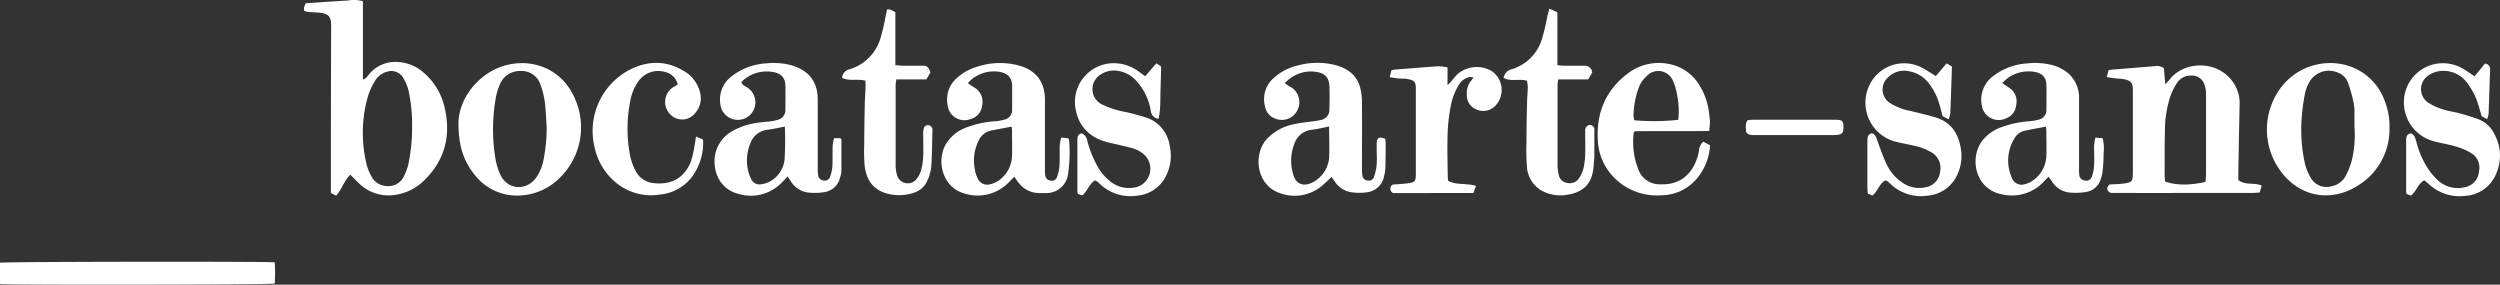
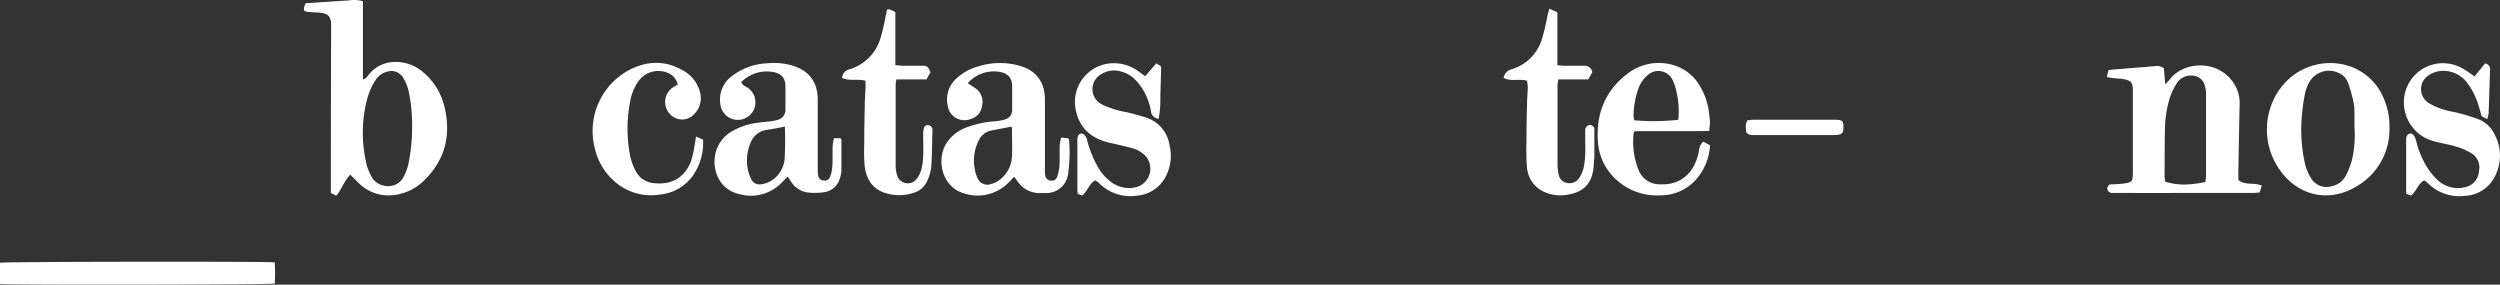
<svg xmlns="http://www.w3.org/2000/svg" viewBox="0 0 619.97 70.6">
  <rect x="0" y="0" width="619.97" height="70.6" fill="#333333" stroke="none" />
  <title>Recurso 3</title>
  <g id="Capa_2" data-name="Capa 2">
    <g id="Capa_1-2" data-name="Capa 1">
      <path d="M86.87,43.32c-1.58,1.57-2.1,3.64-3.5,5.21l-1.32-.67c0-.58,0-1.1,0-1.63q0-20,.07-39.92c0-2.27-.75-3-3.05-3.18-.95-.07-1.91-.11-2.86-.2a3.36,3.36,0,0,1-.74-.24c-.27-.75.11-1.27.34-1.9L77.28.71c3-.2,6-.41,9.08-.59A7.85,7.85,0,0,1,90,.31V19.68c.89-.17,1.12-.83,1.52-1.26a8.34,8.34,0,0,1,5.44-3A10.46,10.46,0,0,1,105.05,18a16,16,0,0,1,5.2,8.61c1.67,7.08.06,13.29-5.31,18.36A12.74,12.74,0,0,1,97,48.43a10.35,10.35,0,0,1-7.88-2.88C88.41,44.88,87.72,44.15,86.87,43.32Zm15.33-12a39.7,39.7,0,0,0-.92-9,11.87,11.87,0,0,0-1.39-3.18A3.39,3.39,0,0,0,96,17.78a4.85,4.85,0,0,0-3,2.29,16.47,16.47,0,0,0-1.73,3.74,31.65,31.65,0,0,0-1.11,5.61A33.23,33.23,0,0,0,91,41.13,13.18,13.18,0,0,0,92.26,44c1.39,2.53,6.08,3.31,7.89-.24a13.81,13.81,0,0,0,1.11-3A45.19,45.19,0,0,0,102.2,31.34Z" style="fill:#fff" />
      <path d="M523.14,45.75c1.06-.07,2.18-.07,3.28-.21,2.33-.29,2.49-.48,2.5-2.79,0-5.64,0-11.27,0-16.91,0-1.17,0-2.34,0-3.51,0-1.84-.47-2.35-2.26-2.7-.62-.12-1.27-.12-1.9-.19s-1.44-.19-2.31-.31l.44-1.72c.39-.06.75-.13,1.11-.16,3.44-.28,6.89-.55,10.33-.84a2.92,2.92,0,0,1,2.28.51c.11,1.16.22,2.45.36,4,.59-.67,1-1.08,1.33-1.51,3.71-4.41,12.18-4.53,15.8,1.49a8.81,8.81,0,0,1,1.3,4.86q-.18,8.54-.32,17.06c0,.63,0,1.26,0,1.82,1.76,1.41,3.89.54,5.79,1.38-.16.59-.31,1.12-.48,1.72-.53,0-1,.1-1.47.1-5,0-10,0-15,0-1.35,0-2.69,0-4,0-5.06.07-10.12,0-15.18,0H524a1.26,1.26,0,0,1-1.33-.68C522.43,46.64,522.69,46.2,523.14,45.75Zm23.78-.62c.07-.74.15-1.21.15-1.68,0-6.75,0-13.51,0-20.26a7.1,7.1,0,0,0-.38-2.19,3.24,3.24,0,0,0-3.3-2.26,4,4,0,0,0-3.53,1.85A15.41,15.41,0,0,0,538.18,24a27.57,27.57,0,0,0-1.3,8.16c-.1,3.78-.07,7.55-.08,11.33,0,.47.07.93.12,1.54C540.25,46.13,543.49,45.84,546.92,45.13Z" style="fill:#fff" />
      <path d="M263.16,34.12l1.71.16c.14.21.24.3.24.39a36.56,36.56,0,0,1-.24,8.43,5.38,5.38,0,0,1-5.52,4.77c-.64,0-1.28,0-1.92,0a6.42,6.42,0,0,1-4.8-2.51c-.36-.45-.68-.94-1.1-1.53-.48.48-.9.93-1.34,1.36a10.74,10.74,0,0,1-11,2.8c-5.53-1.5-7-8.13-4.64-12.22a9.86,9.86,0,0,1,4.8-4.05,24.94,24.94,0,0,1,7.44-1.65,11.58,11.58,0,0,0,2.35-.42A2.41,2.41,0,0,0,251,27.17c0-2,0-3.94,0-5.9s-1.11-3.14-3.23-3.47a8.75,8.75,0,0,0-6.36,1.53A12,12,0,0,0,240,20.62c.75.51,1.37.91,2,1.33a4.07,4.07,0,0,1,1.54,4.26,3.77,3.77,0,0,1-2.71,3.26A4.19,4.19,0,0,1,235,26.08a7,7,0,0,1,2.35-6.77,12.48,12.48,0,0,1,4.84-2.72,18,18,0,0,1,10.69-.28c4.13,1.21,6.23,4.06,6.25,8.38,0,5.75,0,11.49,0,17.24a8.44,8.44,0,0,0,.08,1.59,1.43,1.43,0,0,0,1.27,1.25,1.36,1.36,0,0,0,1.67-.91,10.22,10.22,0,0,0,.59-2.78c.1-1.7,0-3.41.06-5.11A12.6,12.6,0,0,1,263.16,34.12ZM250.87,31.4c-1.8.35-3.51.66-5.21,1a4.38,4.38,0,0,0-2.89,2.32,11,11,0,0,0-1,7.4,7.48,7.48,0,0,0,.63,2,2.61,2.61,0,0,0,3.29,1.54,6.17,6.17,0,0,0,2.13-1,7.73,7.73,0,0,0,3.15-6c.07-2.06,0-4.13,0-6.2C251,32.12,250.92,31.82,250.87,31.4Z" style="fill:#fff" />
-       <path d="M519.61,34.14l1.83.13a11,11,0,0,1,.23,3.72c0,1.38-.08,2.77-.21,4.14a9,9,0,0,1-.47,2.18,4.49,4.49,0,0,1-3.58,3.28,16.06,16.06,0,0,1-4.43.13,5.8,5.8,0,0,1-4.05-2.62c-.26-.39-.54-.77-.89-1.28-.35.34-.64.61-.91.9a10.8,10.8,0,0,1-10.54,3.5c-6.91-1.22-8.31-9.31-4.87-13.49a10.63,10.63,0,0,1,4.08-3,25.08,25.08,0,0,1,7.45-1.66,11.56,11.56,0,0,0,2.35-.41,2.41,2.41,0,0,0,1.89-2.46c0-2,.05-4.05,0-6.07s-1.1-3-3-3.31a8.83,8.83,0,0,0-6.53,1.49,13.69,13.69,0,0,0-1.43,1.29l1.83,1.24A4,4,0,0,1,500,26a3.85,3.85,0,0,1-2.57,3.37,4.24,4.24,0,0,1-6-3.41,7.25,7.25,0,0,1,2.81-7.06,15.34,15.34,0,0,1,8.56-3.18,17.06,17.06,0,0,1,5.56.29,10.24,10.24,0,0,1,4.68,2.29,8.11,8.11,0,0,1,2.54,6.33c0,5.69,0,11.39,0,17.08a10.7,10.7,0,0,0,.06,1.6A1.48,1.48,0,0,0,517,44.76a1.41,1.41,0,0,0,1.76-1,9.49,9.49,0,0,0,.55-2.63c.08-1.65,0-3.3,0-5A20.26,20.26,0,0,1,519.61,34.14Zm-12.24-2.73c-1.8.34-3.52.63-5.21,1a3.85,3.85,0,0,0-2.53,1.8,10.47,10.47,0,0,0-.71,9.9,2.57,2.57,0,0,0,3.28,1.55,4.94,4.94,0,0,0,1.46-.6,7.73,7.73,0,0,0,3.81-6.43c.08-2,0-4,0-6A11.1,11.1,0,0,0,507.37,31.41Z" style="fill:#fff" />
-       <path d="M318.6,20.6c.61.42,1,.78,1.54,1a4.37,4.37,0,0,1,1.6,5.73,4.28,4.28,0,0,1-5.29,2.16,3.93,3.93,0,0,1-2.74-3.09,7,7,0,0,1,2.45-7.31,13.28,13.28,0,0,1,5.5-2.81,18.33,18.33,0,0,1,9-.26c3.12.72,5.67,2.3,6.61,5.57a15.24,15.24,0,0,1,.48,4.1c.05,5.32,0,10.64,0,16a11.47,11.47,0,0,0,.09,1.76,1.41,1.41,0,0,0,1.21,1.3,1.37,1.37,0,0,0,1.69-.88,13.1,13.1,0,0,0,.66-3.09c.11-1.32,0-2.66,0-4,0-.37,0-.75,0-1.12.06-1.54.46-1.8,2.09-1.26a3.7,3.7,0,0,1,.13.72c0,2.18,0,4.36-.06,6.54a10.19,10.19,0,0,1-.32,2,4.86,4.86,0,0,1-4.1,4,13.55,13.55,0,0,1-4.12,0A5.91,5.91,0,0,1,331,45c-.26-.38-.54-.75-.81-1.14a32.78,32.78,0,0,1-2.64,2.45,10.53,10.53,0,0,1-10.44,1.47c-5.57-2.06-6.37-9.5-3-13.26a12.64,12.64,0,0,1,6.9-3.75c1.5-.34,3.05-.46,4.57-.68a17,17,0,0,0,2-.35,2.51,2.51,0,0,0,2.09-2.5c.06-2,.09-3.94,0-5.91-.12-2.22-1.15-3.2-3.38-3.52a8.63,8.63,0,0,0-6.2,1.52A14,14,0,0,0,318.6,20.6Zm11,10.78c-1.56.3-2.9.64-4.26.79A5.11,5.11,0,0,0,321,35.61a11.61,11.61,0,0,0-.25,7.8c.64,2.15,2.32,2.87,4.38,2a6.57,6.57,0,0,0,1.87-1.2,7.51,7.51,0,0,0,2.6-5C329.73,36.7,329.6,34.15,329.6,31.38Z" style="fill:#fff" />
-       <path d="M206.81,34.27h1.6c.14.21.25.29.25.38,0,2.6,0,5.2,0,7.81a6,6,0,0,1-.33,1.55,4.7,4.7,0,0,1-3.84,3.63,15,15,0,0,1-4.28.08,5.8,5.8,0,0,1-4-2.62l-.88-1.33c-.45.46-.83.87-1.23,1.27a10.68,10.68,0,0,1-11.12,3c-4.69-1.27-6.21-5.78-5.69-9.32a8.55,8.55,0,0,1,4.6-6.36,17,17,0,0,1,5.73-1.88c1.15-.19,2.33-.25,3.49-.4a10.8,10.8,0,0,0,1.71-.35,2.48,2.48,0,0,0,1.95-2.59c0-2,.05-3.94,0-5.9s-1.07-3.05-3.12-3.39A8.82,8.82,0,0,0,185,19.36a9.47,9.47,0,0,0-1.17,1c.27.8.94,1,1.45,1.31a4.36,4.36,0,1,1-6.64,4.19,7.23,7.23,0,0,1,2.88-7,15.36,15.36,0,0,1,8.56-3.15,16.91,16.91,0,0,1,6.33.52c4.23,1.29,6.36,4.06,6.38,8.46,0,5.69,0,11.38,0,17.08a9.2,9.2,0,0,0,.11,1.74,1.41,1.41,0,0,0,1.28,1.24,1.39,1.39,0,0,0,1.67-.91,9.37,9.37,0,0,0,.57-2.62c.1-1.7,0-3.4.07-5.1A14.61,14.61,0,0,1,206.81,34.27ZM194.63,31.4c-1.6.29-3,.61-4.4.8a4.92,4.92,0,0,0-4,3,11.07,11.07,0,0,0-.73,7,8.87,8.87,0,0,0,.8,2.23,2.22,2.22,0,0,0,2.36,1.28,6.48,6.48,0,0,0,2.25-.69,7.09,7.09,0,0,0,3.66-5.5A80.91,80.91,0,0,0,194.63,31.4Z" style="fill:#fff" />
+       <path d="M206.81,34.27h1.6c.14.21.25.29.25.38,0,2.6,0,5.2,0,7.81a6,6,0,0,1-.33,1.55,4.7,4.7,0,0,1-3.84,3.63,15,15,0,0,1-4.28.08,5.8,5.8,0,0,1-4-2.62l-.88-1.33c-.45.46-.83.87-1.23,1.27a10.68,10.68,0,0,1-11.12,3c-4.69-1.27-6.21-5.78-5.69-9.32a8.55,8.55,0,0,1,4.6-6.36,17,17,0,0,1,5.73-1.88c1.15-.19,2.33-.25,3.49-.4a10.8,10.8,0,0,0,1.71-.35,2.48,2.48,0,0,0,1.95-2.59c0-2,.05-3.94,0-5.9s-1.07-3.05-3.12-3.39A8.82,8.82,0,0,0,185,19.36a9.47,9.47,0,0,0-1.17,1c.27.8.94,1,1.45,1.31a4.36,4.36,0,1,1-6.64,4.19,7.23,7.23,0,0,1,2.88-7,15.36,15.36,0,0,1,8.56-3.15,16.91,16.91,0,0,1,6.33.52c4.23,1.29,6.36,4.06,6.38,8.46,0,5.69,0,11.38,0,17.08a9.2,9.2,0,0,0,.11,1.74,1.41,1.41,0,0,0,1.28,1.24,1.39,1.39,0,0,0,1.67-.91,9.37,9.37,0,0,0,.57-2.62c.1-1.7,0-3.4.07-5.1A14.61,14.61,0,0,1,206.81,34.27ZM194.63,31.4c-1.6.29-3,.61-4.4.8a4.92,4.92,0,0,0-4,3,11.07,11.07,0,0,0-.73,7,8.87,8.87,0,0,0,.8,2.23,2.22,2.22,0,0,0,2.36,1.28,6.48,6.48,0,0,0,2.25-.69,7.09,7.09,0,0,0,3.66-5.5A80.91,80.91,0,0,0,194.63,31.4" style="fill:#fff" />
      <path d="M592.56,31.7A16.3,16.3,0,0,1,584.76,46c-6.92,4.41-14.9,2.72-19.5-4a17.3,17.3,0,0,1,.39-20.29,15.31,15.31,0,0,1,16.54-5.45,14.14,14.14,0,0,1,9.28,9A17,17,0,0,1,592.56,31.7Zm-8.68-.23c0-1.33,0-2.66,0-4a11.82,11.82,0,0,0-.29-2.37,39.74,39.74,0,0,0-1.3-4.57A4.28,4.28,0,0,0,579.75,18a5.57,5.57,0,0,0-7,2.26,9.53,9.53,0,0,0-1.11,2.8,46.39,46.39,0,0,0-.79,5.5,38.71,38.71,0,0,0,.79,12.19A12.42,12.42,0,0,0,573,44a4.43,4.43,0,0,0,5.17,2.19,5,5,0,0,0,3.51-2.53,18.86,18.86,0,0,0,1.57-4A27.08,27.08,0,0,0,583.88,31.47Z" style="fill:#fff" />
-       <path d="M113.7,30.82c-.1-6,4.5-12,10.29-14.16,7.1-2.66,15.18,0,18.51,7.63a17.49,17.49,0,0,1-3.88,20,14.86,14.86,0,0,1-9.91,4.2,13.21,13.21,0,0,1-11-5.15C115,40,113.72,36.2,113.7,30.82Zm21.88.73c-.15-2.12-.2-4.25-.49-6.35A19.33,19.33,0,0,0,134,20.92a4.84,4.84,0,0,0-4.81-3.31,5.29,5.29,0,0,0-5.2,3.28,13.87,13.87,0,0,0-1,3.18A44.43,44.43,0,0,0,122.81,39a16,16,0,0,0,1.31,4.4c1.79,3.73,6.41,4,8.84.65a11.47,11.47,0,0,0,1.85-4.55A41.23,41.23,0,0,0,135.58,31.55Z" style="fill:#fff" />
      <path d="M422.38,35.13l1.69.9a14,14,0,0,1-3.57,8.6,11.64,11.64,0,0,1-8.52,3.8,14.91,14.91,0,0,1-12-4.7,13.94,13.94,0,0,1-3.74-9c-.38-6.71,1.92-12.34,7.37-16.46a12.62,12.62,0,0,1,10.27-2.4,11.22,11.22,0,0,1,7.69,5.49,16.49,16.49,0,0,1,2.3,7.07c.05.58.18,1.16.18,1.74s-.11,1.45-.18,2.31c-6.31.09-12.47,0-18.43.06-.22.24-.29.27-.29.32a18.72,18.72,0,0,0,1.22,9.37,5.59,5.59,0,0,0,5.29,3.48c4.83.21,8-2.41,9.32-6.85a13.21,13.21,0,0,0,.39-1.87A3.36,3.36,0,0,1,422.38,35.13Zm-6.18-5.42a20.94,20.94,0,0,0-.39-6.67,12.25,12.25,0,0,0-.94-3,3.91,3.91,0,0,0-6.37-1.31,7.62,7.62,0,0,0-2.15,3.11,20.84,20.84,0,0,0-1.25,6.85,4.26,4.26,0,0,0,.2,1.14A56.44,56.44,0,0,0,416.2,29.71Z" style="fill:#fff" />
-       <path d="M464.31,48.49l-1.13-.5c0-.48-.09-.9-.09-1.32,0-3.78,0-7.55,0-11.33a8.41,8.41,0,0,1,.06-1.12,1.21,1.21,0,0,1,1.14-1.16c.84.32,1,1.1,1.29,1.86.67,1.85,1.32,3.71,2.13,5.5a11.13,11.13,0,0,0,3.77,4.66,7.31,7.31,0,0,0,6.2,1.33,4.31,4.31,0,0,0,3.43-3.75,4.47,4.47,0,0,0-1.91-4.74,14,14,0,0,0-4.89-1.86c-1.5-.36-3-.59-4.51-1a10,10,0,0,1-5.18-15.62,9.54,9.54,0,0,1,11.61-2.85c1.28.61,2.46,1.44,3.84,2.27l2.66-3.15,1.33.79c-.13,3.9-.25,7.77-.41,11.64a7,7,0,0,1-.42,1.44l-1.49-.77c-.26-1-.49-1.89-.75-2.81a15.23,15.23,0,0,0-2.41-5,8,8,0,0,0-5.1-3.32A5.68,5.68,0,0,0,468,19.39a4,4,0,0,0,.65,6.13,14.33,14.33,0,0,0,5.17,2c2.07.51,4.14,1,6.18,1.59,3.59,1.08,5.5,3.7,6.17,7.25A11,11,0,0,1,485,44.09a8.85,8.85,0,0,1-7,4.43,10.92,10.92,0,0,1-9.37-3.09,8.43,8.43,0,0,0-.74-.6c-.08-.06-.2,0-.38-.09C466,45.59,465.69,47.44,464.31,48.49Z" style="fill:#fff" />
      <path d="M613.66,18.93l2.59-3.18a1.41,1.41,0,0,1,1.26,1.61c-.13,3.62-.23,7.24-.37,10.85a7.34,7.34,0,0,1-.35,1.33l-1.36-.72c-.5-1.59-.84-3.11-1.44-4.52a18.13,18.13,0,0,0-2.14-3.72,7.29,7.29,0,0,0-7.78-2.76,6.26,6.26,0,0,0-2,1,4.05,4.05,0,0,0,.14,6.67A14.81,14.81,0,0,0,606,27.17c1.36.44,2.81.6,4.19,1,1.54.42,3.07.89,4.56,1.45a7.27,7.27,0,0,1,3.85,3.67,11.08,11.08,0,0,1,.39,9.86,8.78,8.78,0,0,1-7.68,5.42,11.06,11.06,0,0,1-9-2.93c-.35-.31-.72-.6-1.13-.93-1.55.87-1.92,2.7-3.27,3.79l-1.1-.39a3,3,0,0,1-.11-.54c0-4.26,0-8.52,0-12.77,0-.88.16-1.6,1.21-1.72.86.36,1.05,1.14,1.27,1.91a22.78,22.78,0,0,0,2.69,6.46,16,16,0,0,0,2.51,3.09,7.35,7.35,0,0,0,7.1,1.84,4.27,4.27,0,0,0,3.27-3.89A4.14,4.14,0,0,0,612.88,38a16.2,16.2,0,0,0-3.77-1.64c-1.83-.56-3.75-.83-5.59-1.35a9.91,9.91,0,0,1-7.36-9,9.66,9.66,0,0,1,9.15-10.32,9.86,9.86,0,0,1,5.91,1.61C612,17.77,612.72,18.29,613.66,18.93Z" style="fill:#fff" />
      <path d="M284,18.9l2.75-3.2,1.08.68a2.38,2.38,0,0,1,.12.53c-.06,2.24-.13,4.47-.19,6.7,0,1.23,0,2.45-.12,3.67a21.24,21.24,0,0,1-.32,2.18,2.14,2.14,0,0,1-1.93-2,14.6,14.6,0,0,0-3.89-7.73,7.78,7.78,0,0,0-4-2.12,6,6,0,0,0-4.58.89,4.24,4.24,0,0,0,.16,7.3,22.51,22.51,0,0,0,6.2,2c1.6.38,3.2.8,4.77,1.29a8.56,8.56,0,0,1,6,7,11.14,11.14,0,0,1-.93,7.62A8.78,8.78,0,0,1,282,48.52a11,11,0,0,1-9.5-3.16,5,5,0,0,0-.62-.49,1.36,1.36,0,0,0-.36-.12c-1.44.85-1.82,2.68-3.18,3.73l-1.05-.41a6.36,6.36,0,0,1-.11-.8c0-4.16,0-8.31,0-12.46,0-.84.09-1.62,1.14-1.73A2.42,2.42,0,0,1,269.65,35a27,27,0,0,0,2.42,6.07,12.06,12.06,0,0,0,3,3.69A7.4,7.4,0,0,0,282,46.35,4.75,4.75,0,0,0,284,38.6a7.26,7.26,0,0,0-3.45-1.92c-1.8-.47-3.62-.88-5.43-1.29-4.34-1-7.34-3.49-8.29-7.88a9.62,9.62,0,0,1,9-11.83,10.36,10.36,0,0,1,6.57,2.07Z" style="fill:#fff" />
      <path d="M372.87,19.31a2.62,2.62,0,0,1,2-2.13,11.21,11.21,0,0,0,7.46-7.33,49.13,49.13,0,0,0,1.34-5.57c.15-.65.33-1.3.54-2.14l2,.92v13.1c.64.06,1.14.13,1.65.14,1.65,0,3.31,0,5,0a1.87,1.87,0,0,1,2,1.64l-1,1.75h-7.43a11.22,11.22,0,0,0-.18,1.33q0,10.07,0,20.12a10.31,10.31,0,0,0,.3,2.2,2.44,2.44,0,0,0,2,2,2.79,2.79,0,0,0,3-1.1,8.27,8.27,0,0,0,1.16-2.59,18.37,18.37,0,0,0,.4-3.48c.06-1.54,0-3.08,0-4.63,0-.37,0-.74,0-1.11a1.37,1.37,0,0,1,.73-1.33c.65-.29,1.12,0,1.54.65,0,2.2,0,4.49,0,6.77,0,.8-.12,1.59-.16,2.39-.26,4.48-2.35,6.79-6.79,7.42a9.64,9.64,0,0,1-5.91-.94,7.36,7.36,0,0,1-3.87-6.24,52.37,52.37,0,0,1-.1-5.88q0-4.72.14-9.42c0-1.39.15-2.77.18-4.15a11.83,11.83,0,0,0-.19-1.68C376.67,19.46,374.65,20.31,372.87,19.31Z" style="fill:#fff" />
      <path d="M214.6,20c-2-.51-4,.2-5.78-.7a2.35,2.35,0,0,1,1.7-2.07,11.44,11.44,0,0,0,7.79-7.62,48.5,48.5,0,0,0,1.25-5.26c.15-.66.28-1.33.42-2,.84-.14,1.33.3,2.06.68V16.17c.69,0,1.2.13,1.71.13,1.65,0,3.31,0,5,0,1.19,0,1.39.23,2,1.61l-1,1.78h-7.46a9,9,0,0,0-.18,1.31q0,10,0,19.95a8.8,8.8,0,0,0,.35,2.51,2.76,2.76,0,0,0,4.82.95,6.46,6.46,0,0,0,1.2-2.4,15.17,15.17,0,0,0,.46-3.3c.08-1.81,0-3.62,0-5.43a6.61,6.61,0,0,1,.14-1.41,1,1,0,0,1,1-.84,1.14,1.14,0,0,1,1.14.93,3.05,3.05,0,0,1,0,.8c-.08,2.87-.08,5.74-.28,8.6a11.11,11.11,0,0,1-1,3.5,5.35,5.35,0,0,1-3.51,3,11.4,11.4,0,0,1-6.91,0c-3.33-1.08-4.75-3.63-5.11-6.86a45.74,45.74,0,0,1-.09-5.24c0-3.19.07-6.39.13-9.58,0-1.54.16-3.08.2-4.62A13.55,13.55,0,0,0,214.6,20Z" style="fill:#fff" />
      <path d="M0,70.43V65.15c1.27-.26,65.69-.35,68.13-.09a42,42,0,0,1,0,5.26C66.88,70.62,2.38,70.72,0,70.43Z" style="fill:#fff" />
-       <path d="M345.35,45.78c1.23-.1,2.5-.16,3.76-.32,1.75-.23,2-.49,2-2.23,0-5.16,0-10.32,0-15.48,0-1.91,0-3.83,0-5.74,0-1.73-.38-2.12-2.11-2.42-.78-.13-1.59-.08-2.38-.15-.62-.06-1.22-.18-2-.3.18-.69.3-1.18.45-1.73.34-.06.64-.13.95-.16,3.55-.28,7.1-.58,10.66-.82a12.79,12.79,0,0,1,2.29.29v4.41c.46-.46.67-.65.85-.87a20.51,20.51,0,0,1,1.67-1.92,7.37,7.37,0,0,1,8.36-.76,5.67,5.67,0,0,1,.81,8.82,4.19,4.19,0,0,1-4.63.71,3.81,3.81,0,0,1-2.27-3.72A4.72,4.72,0,0,1,364.84,20c.17-.19.3-.42.56-.79a3.88,3.88,0,0,0-1-.1,4.13,4.13,0,0,0-2.79,2.22,15.58,15.58,0,0,0-1.64,4,43.58,43.58,0,0,0-.95,7.1c-.15,3.72-.05,7.44,0,11.17a12.53,12.53,0,0,0,.12,1.27,9.16,9.16,0,0,0,1.72.58c1.1.16,2.22.18,3.33.3.56,0,1.11.19,1.85.32l-.66,1.8H345.43A1.22,1.22,0,0,1,345.35,45.78Z" style="fill:#fff" />
      <path d="M168.07,20.94a4.09,4.09,0,0,0-3-3.05,6,6,0,0,0-6.87,2.44,12.14,12.14,0,0,0-1.93,4.86,35.09,35.09,0,0,0,0,13.47,14.45,14.45,0,0,0,1.28,3.58,5.63,5.63,0,0,0,4.83,3.2c4.29.41,7.49-1.48,9-5.51a26.9,26.9,0,0,0,.89-4c.12-.61.2-1.24.33-2.08l1.75.78a14.15,14.15,0,0,1-2.58,9,11.31,11.31,0,0,1-8.06,4.61,13.65,13.65,0,0,1-11.64-3.55,15.36,15.36,0,0,1-4.63-8.22,17.11,17.11,0,0,1,8.84-19.24c4.33-2.15,8.72-2.28,13,.2a8.48,8.48,0,0,1,4.28,5.33,5.6,5.6,0,0,1-1.34,5.48,4.06,4.06,0,0,1-6.19-.08,4.36,4.36,0,0,1,.66-6.36C167.13,21.51,167.59,21.25,168.07,20.94Z" style="fill:#fff" />
      <path d="M433,32.72c0-1-.31-1.93.4-2.92.39,0,.85-.1,1.32-.1h20.41c1.69,0,2.16.23,2,2.37-.07.86-.42,1.21-1.29,1.35a8.93,8.93,0,0,1-1.27.07h-19.3C434.45,33.48,433.61,33.6,433,32.72Z" style="fill:#fff" />
    </g>
  </g>
</svg>